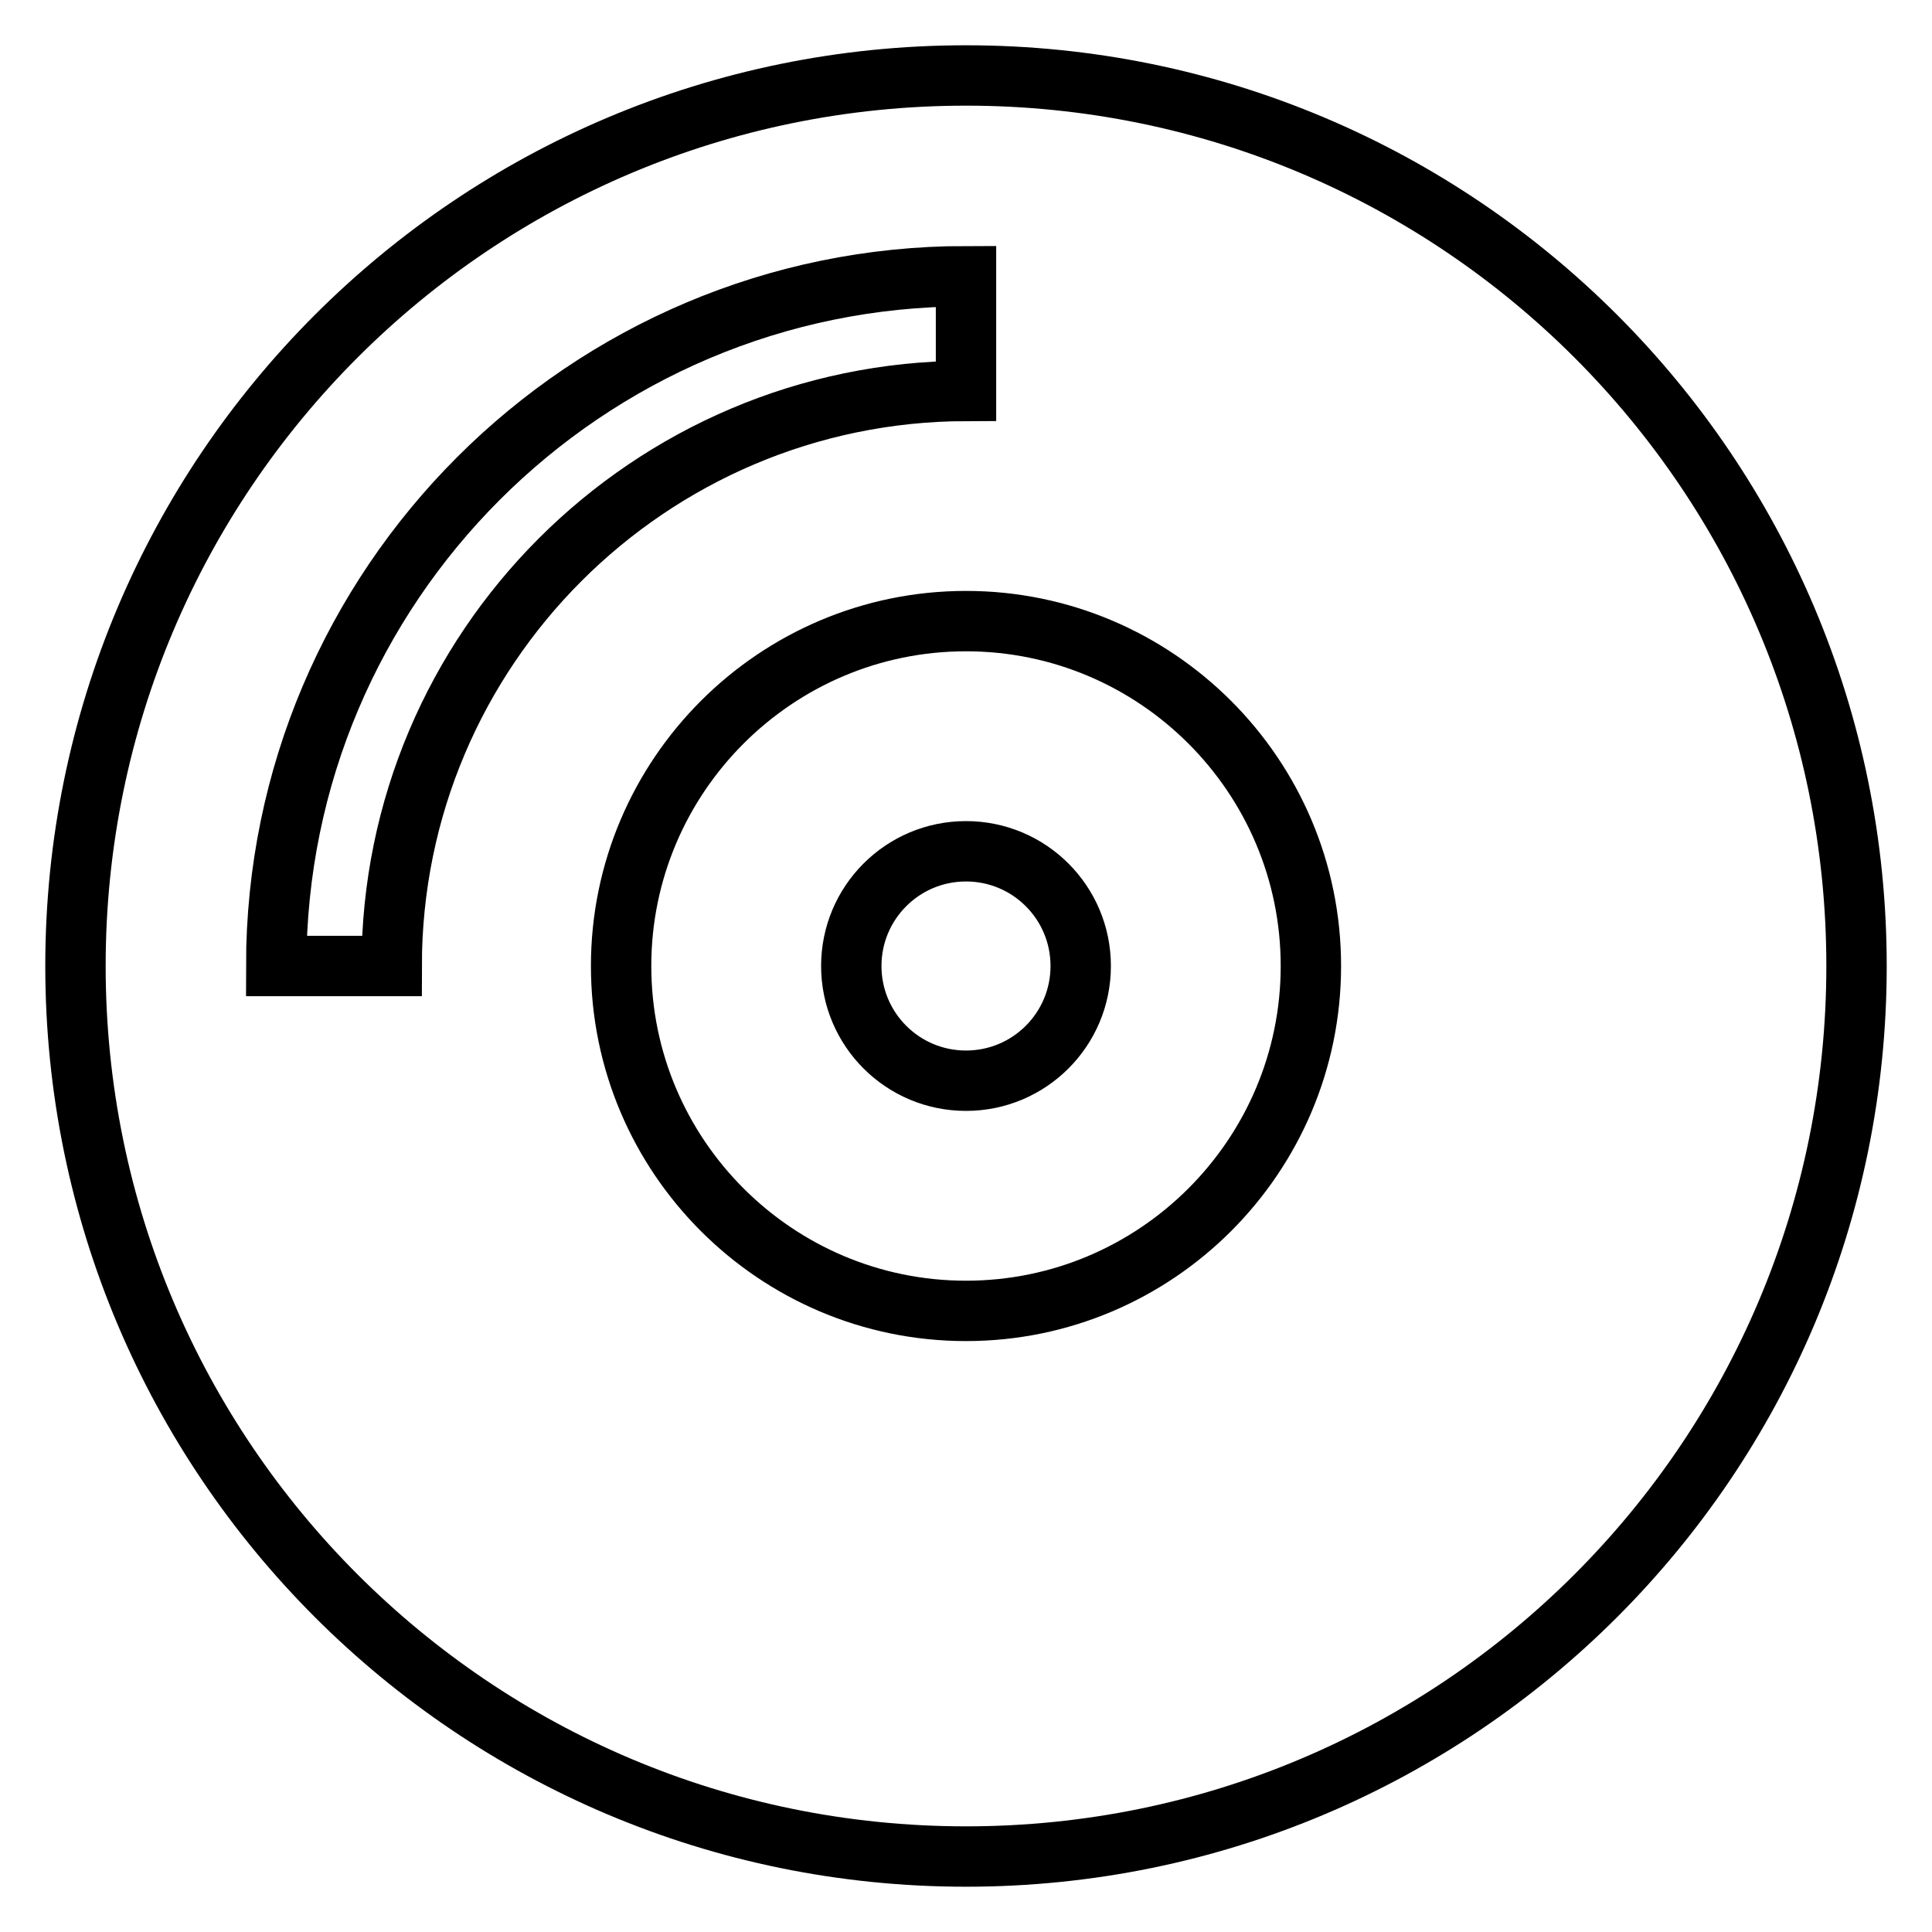
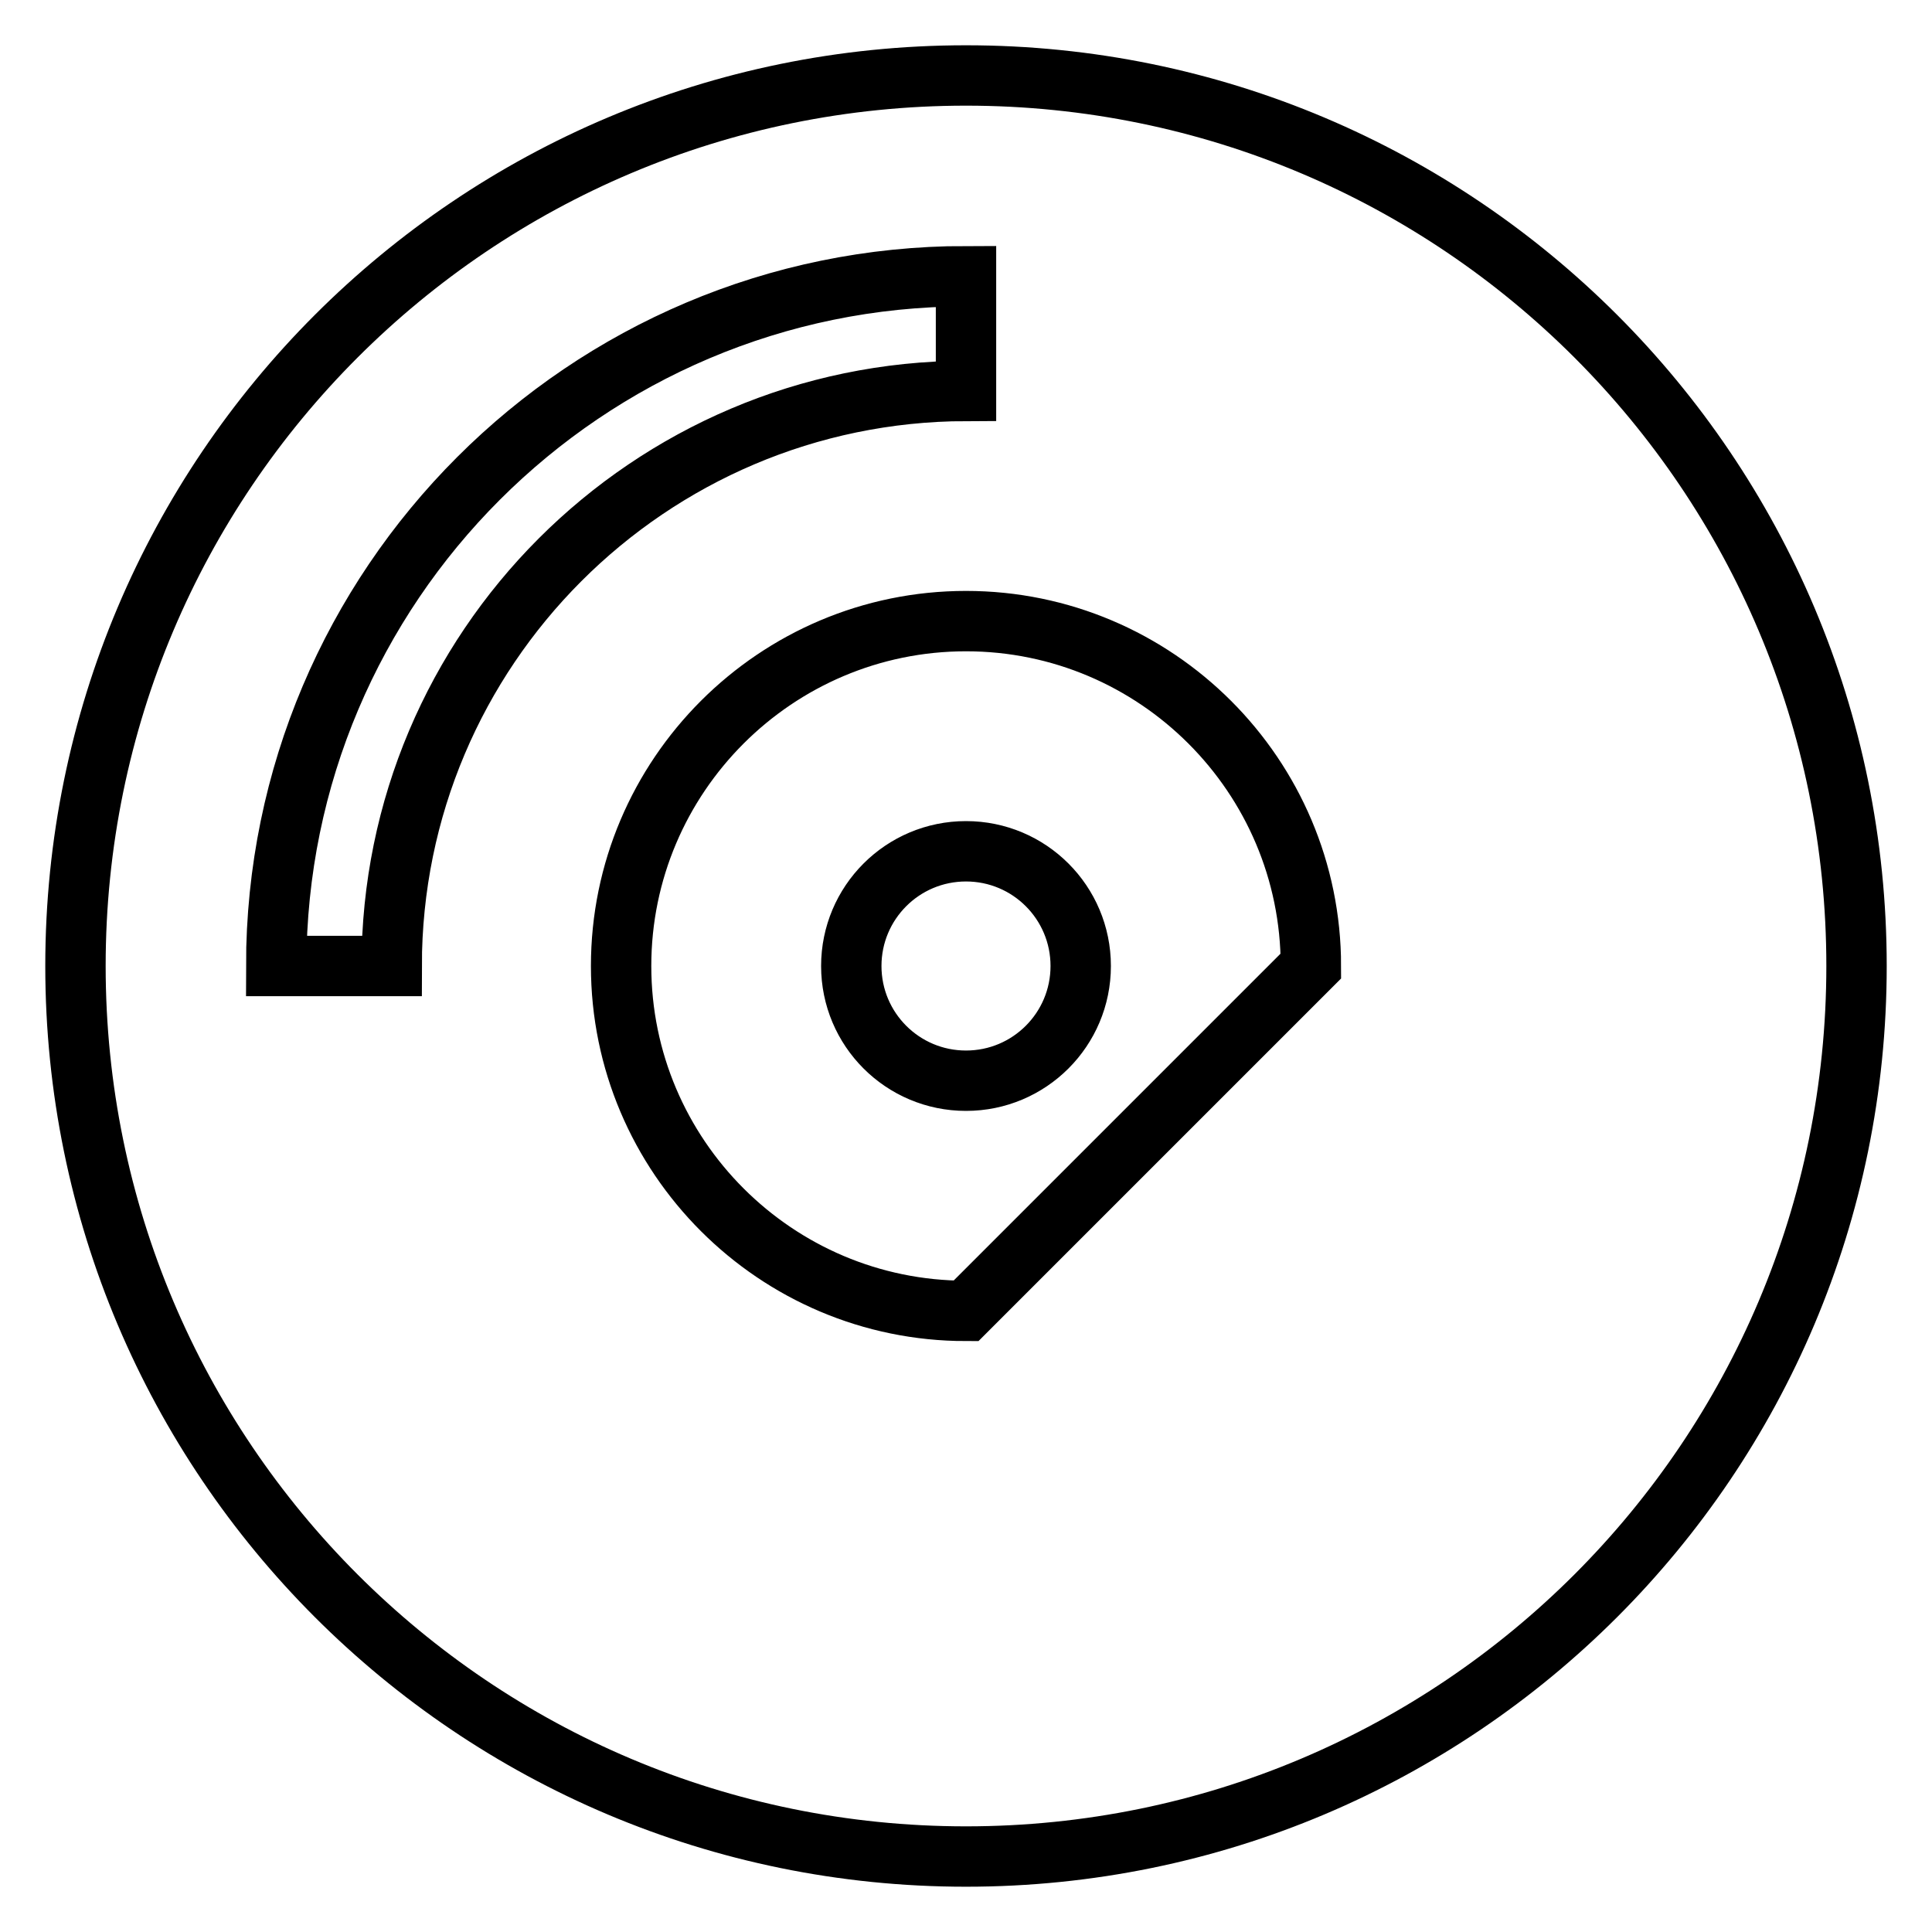
<svg xmlns="http://www.w3.org/2000/svg" version="1.1" x="0px" y="0px" viewBox="0 0 256 256" enable-background="new 0 0 256 256" xml:space="preserve">
  <g>
-     <path stroke-width="8" fill-opacity="0" stroke="#000000" d="M128,10C62.8,10,10,62.8,10,128s52.8,118,118,118s118-52.8,118-118S193.2,10,128,10z M51.9,128H36.6 c0-50.4,41-91.4,91.4-91.4v15.2C86,51.9,51.9,86,51.9,128z M128,173.7c-25.2,0-45.7-20.5-45.7-45.7s20.5-45.7,45.7-45.7 s45.7,20.5,45.7,45.7S153.2,173.7,128,173.7z M128,112.8c-8.4,0-15.2,6.8-15.2,15.2s6.8,15.2,15.2,15.2s15.2-6.8,15.2-15.2 S136.4,112.8,128,112.8z" />
+     <path stroke-width="8" fill-opacity="0" stroke="#000000" d="M128,10C62.8,10,10,62.8,10,128s52.8,118,118,118s118-52.8,118-118S193.2,10,128,10z M51.9,128H36.6 c0-50.4,41-91.4,91.4-91.4v15.2C86,51.9,51.9,86,51.9,128z M128,173.7c-25.2,0-45.7-20.5-45.7-45.7s20.5-45.7,45.7-45.7 s45.7,20.5,45.7,45.7z M128,112.8c-8.4,0-15.2,6.8-15.2,15.2s6.8,15.2,15.2,15.2s15.2-6.8,15.2-15.2 S136.4,112.8,128,112.8z" />
  </g>
</svg>